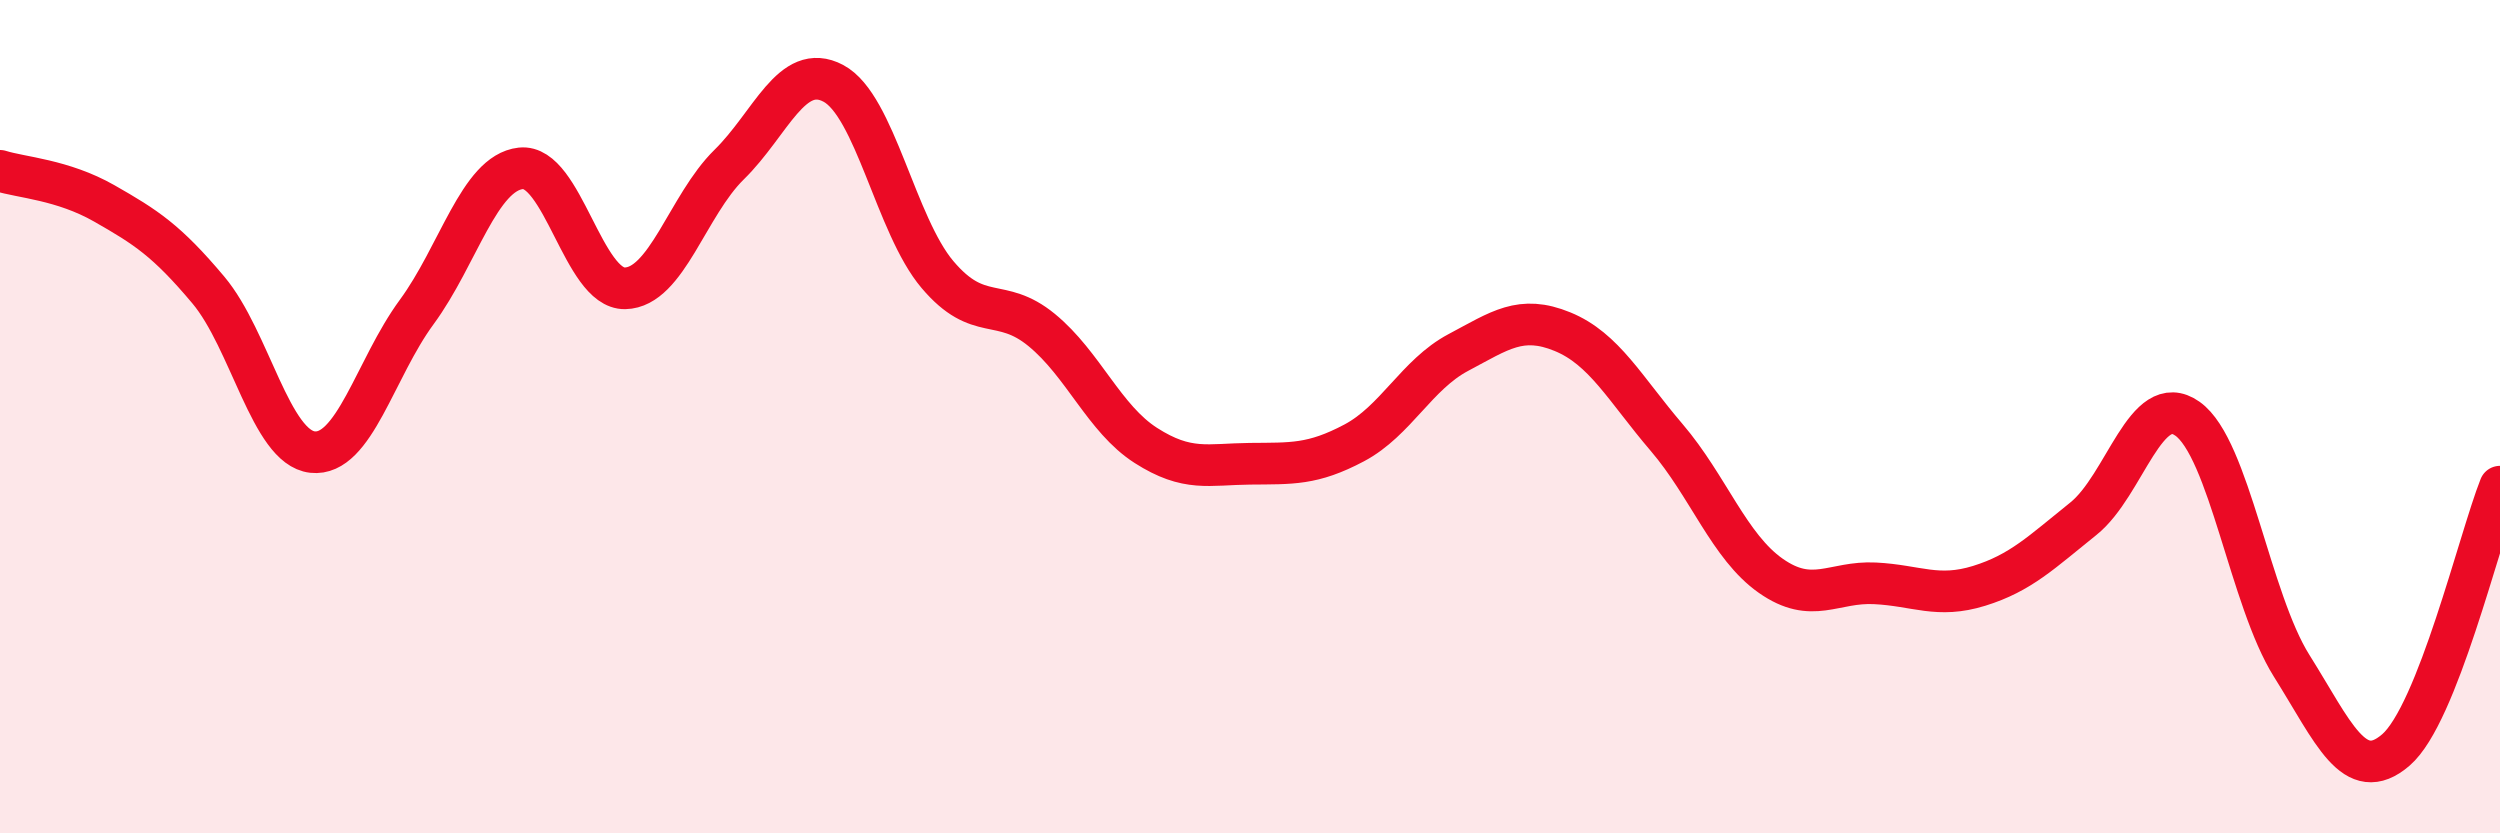
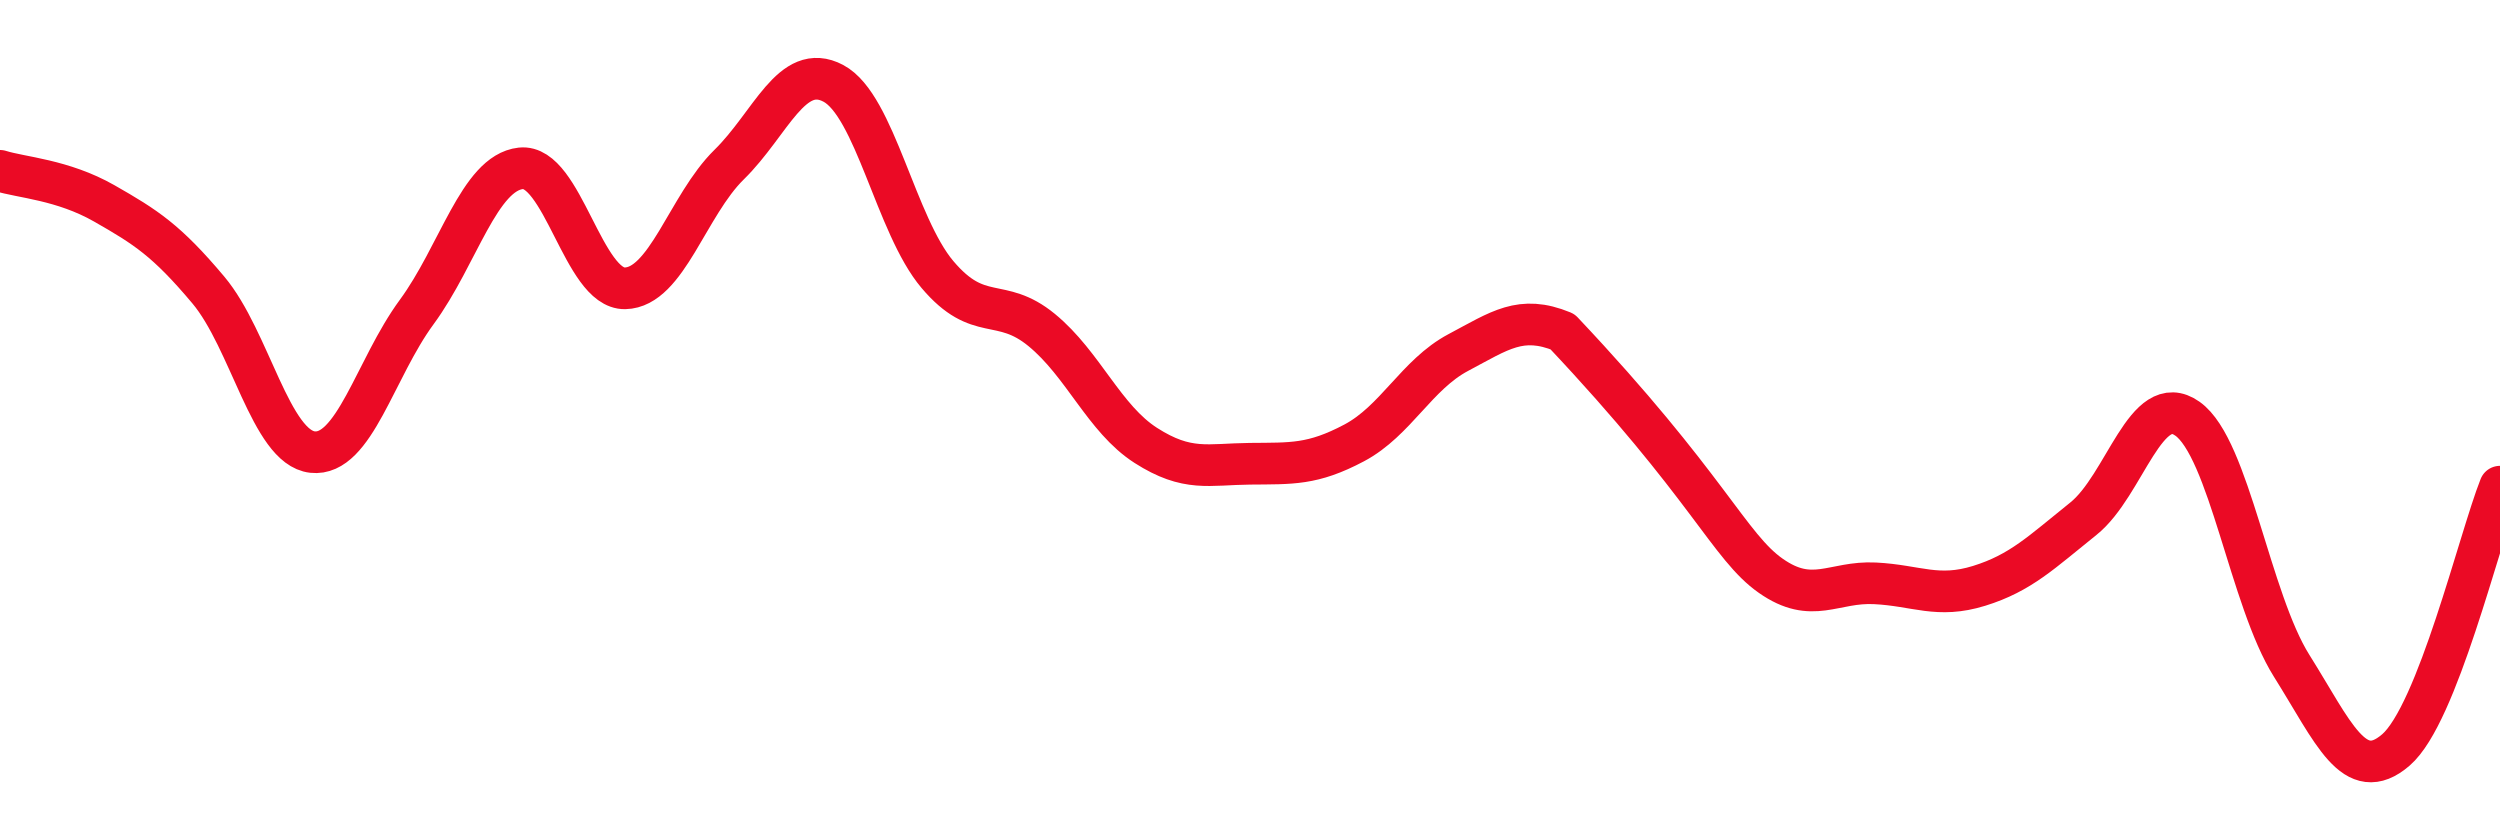
<svg xmlns="http://www.w3.org/2000/svg" width="60" height="20" viewBox="0 0 60 20">
-   <path d="M 0,4.1 C 0.5,4.26 1.5,4.31 2.5,4.88 C 3.5,5.45 4,5.77 5,6.96 C 6,8.15 6.5,10.74 7.5,10.85 C 8.5,10.96 9,8.85 10,7.49 C 11,6.13 11.5,4.15 12.5,4.04 C 13.5,3.93 14,6.94 15,6.92 C 16,6.9 16.5,4.93 17.5,3.95 C 18.5,2.97 19,1.47 20,2 C 21,2.53 21.5,5.41 22.5,6.59 C 23.5,7.77 24,7.1 25,7.92 C 26,8.74 26.5,10.05 27.5,10.69 C 28.5,11.33 29,11.14 30,11.13 C 31,11.12 31.5,11.16 32.5,10.63 C 33.5,10.1 34,8.99 35,8.46 C 36,7.93 36.5,7.55 37.5,7.96 C 38.5,8.37 39,9.33 40,10.5 C 41,11.67 41.5,13.12 42.5,13.82 C 43.5,14.52 44,13.95 45,14 C 46,14.05 46.5,14.37 47.5,14.06 C 48.5,13.75 49,13.25 50,12.45 C 51,11.65 51.5,9.34 52.5,10.05 C 53.5,10.76 54,14.39 55,15.98 C 56,17.57 56.5,18.86 57.5,18 C 58.5,17.14 59.5,12.94 60,11.68L60 20L0 20Z" fill="#EB0A25" opacity="0.1" stroke-linecap="round" stroke-linejoin="round" />
-   <path d="M 0,4.1 C 0.5,4.26 1.5,4.31 2.5,4.88 C 3.5,5.45 4,5.77 5,6.96 C 6,8.15 6.5,10.74 7.5,10.85 C 8.5,10.96 9,8.85 10,7.49 C 11,6.13 11.5,4.15 12.5,4.04 C 13.5,3.93 14,6.94 15,6.92 C 16,6.9 16.5,4.93 17.5,3.95 C 18.5,2.97 19,1.47 20,2 C 21,2.53 21.5,5.41 22.5,6.59 C 23.5,7.77 24,7.1 25,7.92 C 26,8.74 26.5,10.05 27.5,10.69 C 28.5,11.33 29,11.14 30,11.13 C 31,11.12 31.5,11.16 32.5,10.63 C 33.5,10.1 34,8.99 35,8.46 C 36,7.93 36.5,7.55 37.5,7.96 C 38.5,8.37 39,9.33 40,10.5 C 41,11.67 41.5,13.12 42.5,13.82 C 43.5,14.52 44,13.95 45,14 C 46,14.05 46.5,14.37 47.5,14.06 C 48.5,13.75 49,13.25 50,12.45 C 51,11.65 51.5,9.34 52.5,10.05 C 53.5,10.76 54,14.39 55,15.98 C 56,17.57 56.5,18.86 57.5,18 C 58.5,17.14 59.5,12.94 60,11.68" stroke="#EB0A25" stroke-width="1" fill="none" stroke-linecap="round" stroke-linejoin="round" />
+   <path d="M 0,4.1 C 0.5,4.26 1.5,4.31 2.5,4.88 C 3.5,5.45 4,5.77 5,6.96 C 6,8.15 6.5,10.74 7.5,10.85 C 8.5,10.96 9,8.85 10,7.49 C 11,6.13 11.5,4.15 12.5,4.04 C 13.5,3.93 14,6.94 15,6.92 C 16,6.9 16.5,4.93 17.5,3.95 C 18.5,2.97 19,1.47 20,2 C 21,2.53 21.5,5.41 22.5,6.59 C 23.5,7.77 24,7.1 25,7.92 C 26,8.74 26.5,10.05 27.5,10.69 C 28.5,11.33 29,11.14 30,11.13 C 31,11.12 31.5,11.16 32.5,10.63 C 33.5,10.1 34,8.99 35,8.46 C 36,7.93 36.5,7.55 37.5,7.96 C 41,11.67 41.5,13.12 42.5,13.82 C 43.5,14.52 44,13.95 45,14 C 46,14.05 46.5,14.37 47.5,14.06 C 48.5,13.75 49,13.25 50,12.45 C 51,11.65 51.5,9.34 52.5,10.05 C 53.5,10.76 54,14.39 55,15.98 C 56,17.57 56.5,18.86 57.5,18 C 58.5,17.14 59.5,12.94 60,11.68" stroke="#EB0A25" stroke-width="1" fill="none" stroke-linecap="round" stroke-linejoin="round" />
</svg>